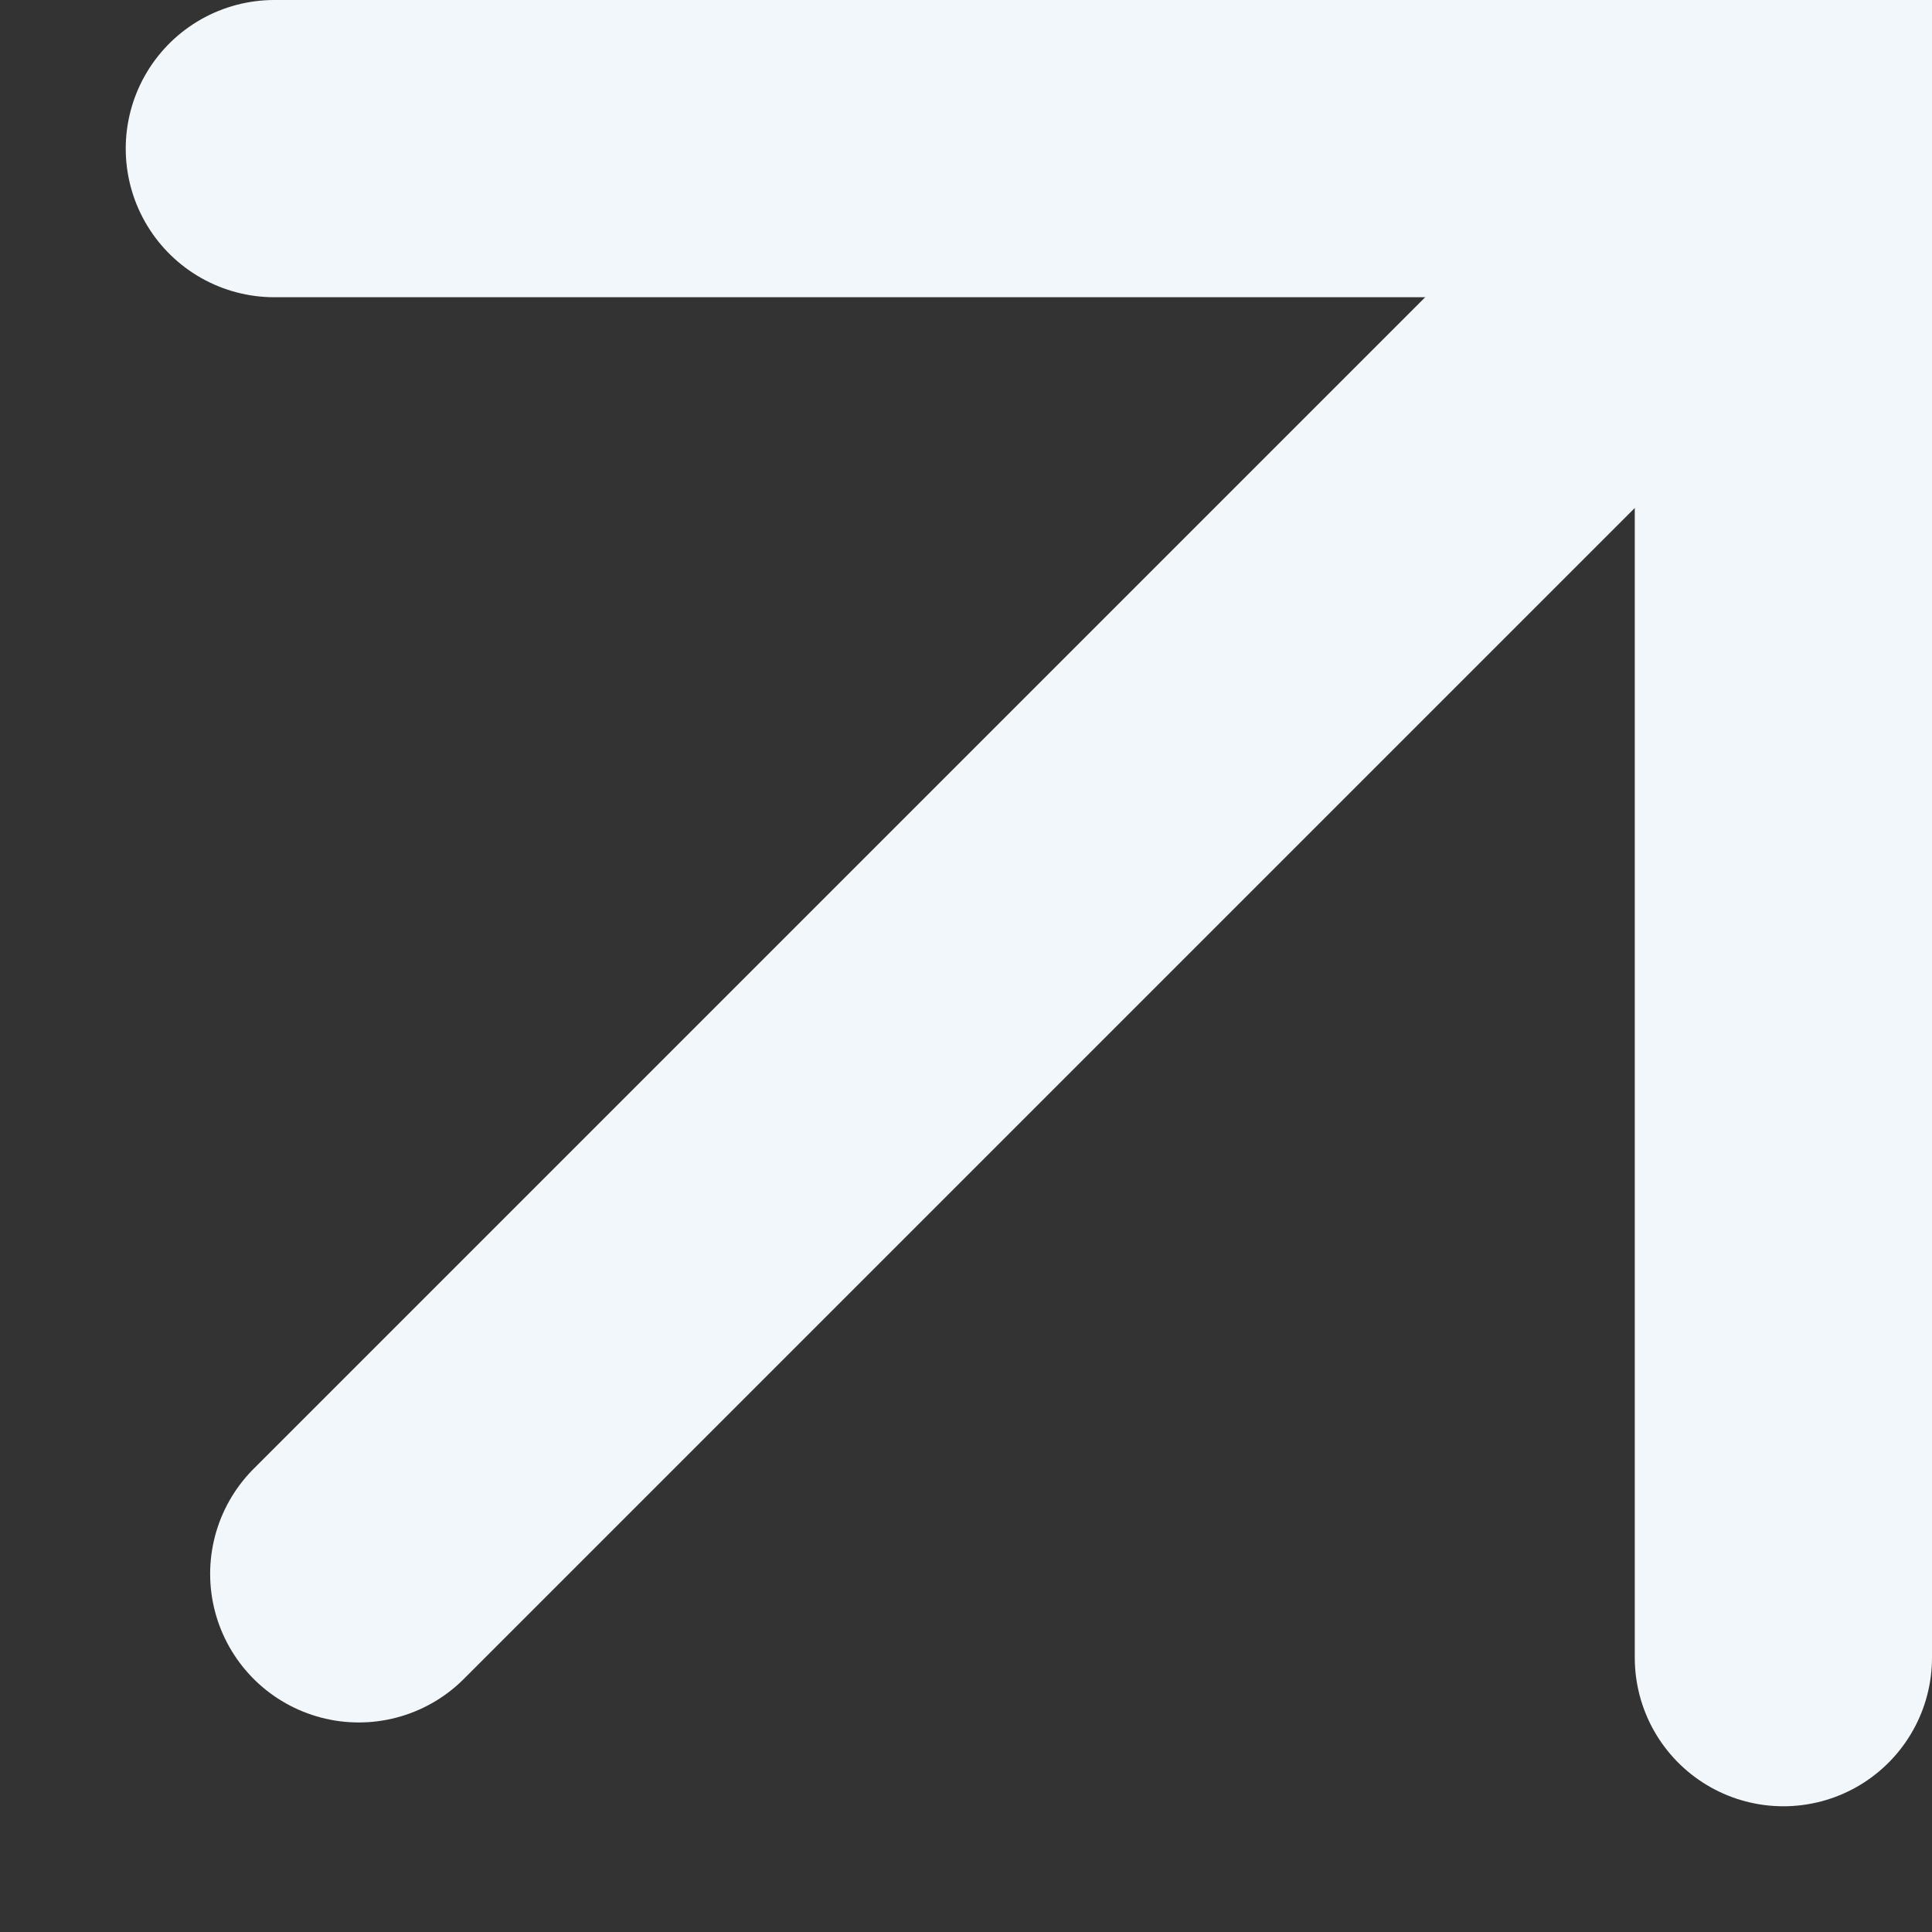
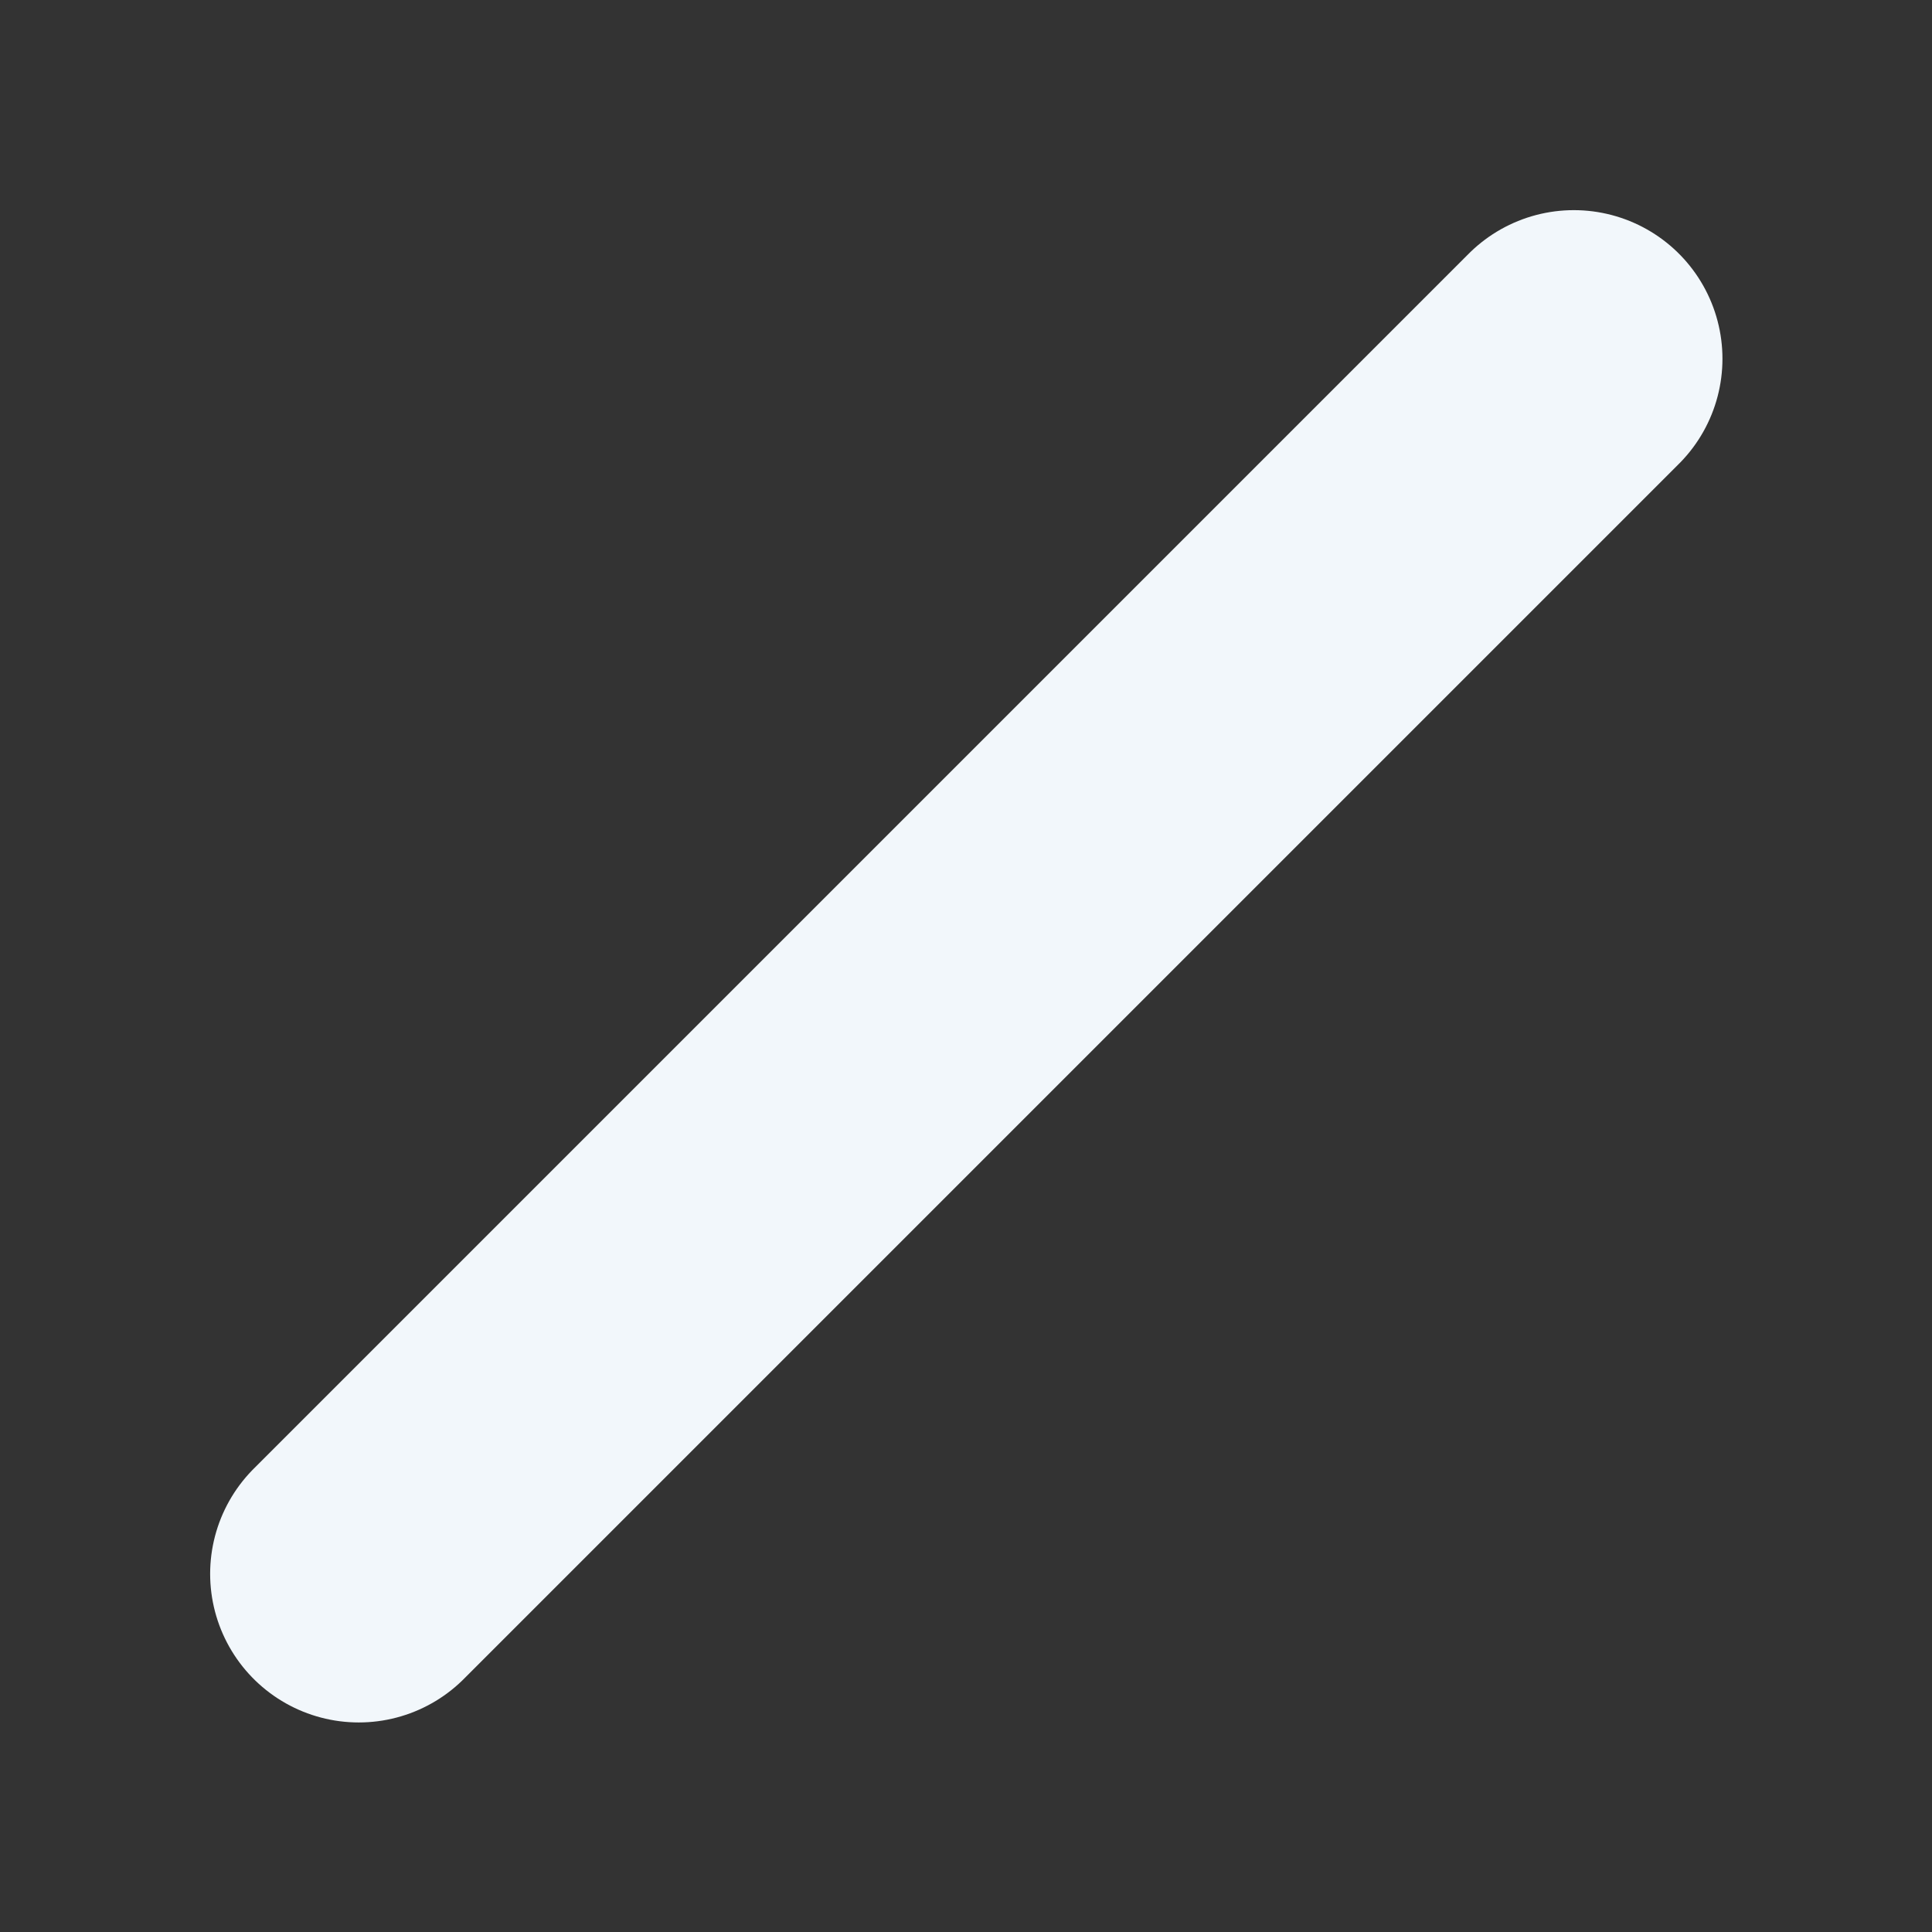
<svg xmlns="http://www.w3.org/2000/svg" width="13" height="13" viewBox="0 0 13 13" fill="none">
  <rect x="0" y="0" width="13" height="13" fill="#333333" stroke="none" />
-   <path d="M1.846 1L12 1V11.154" stroke="#F2F7FB" stroke-width="2" stroke-linecap="round" />
  <line x1="10.59" y1="2.414" x2="2.414" y2="10.59" stroke="#F2F7FB" stroke-width="2" stroke-linecap="round" />
</svg>